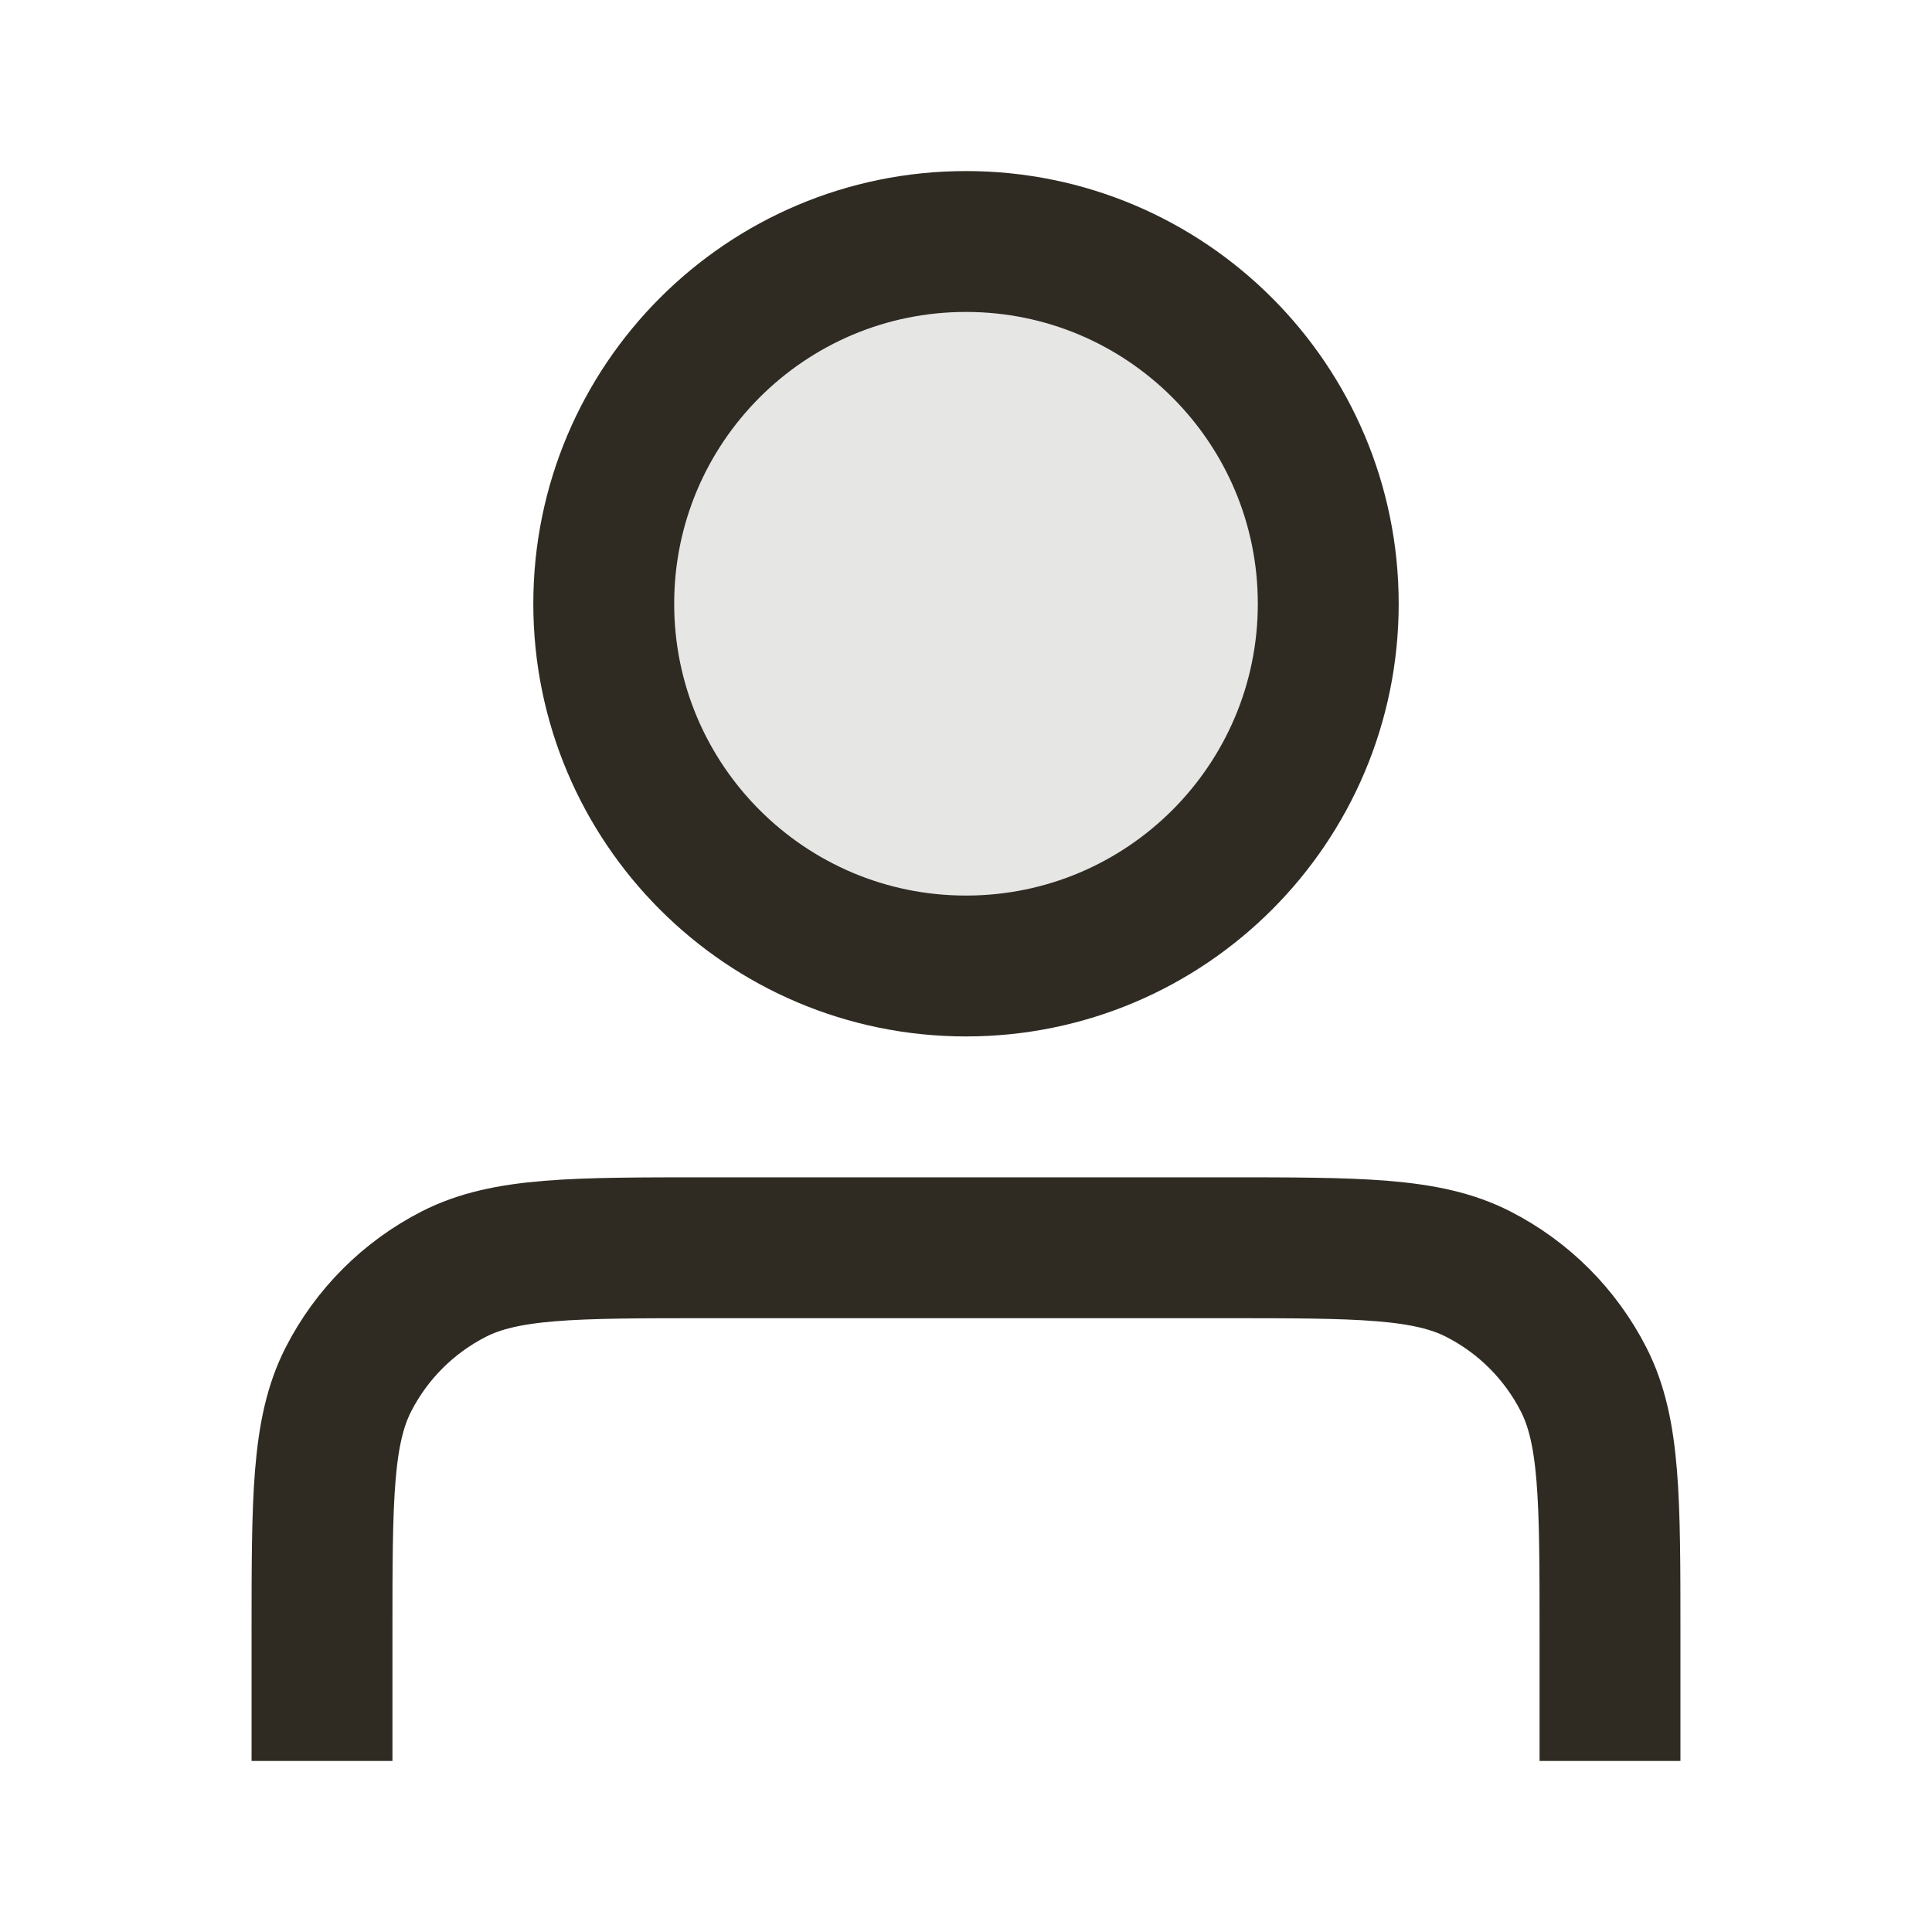
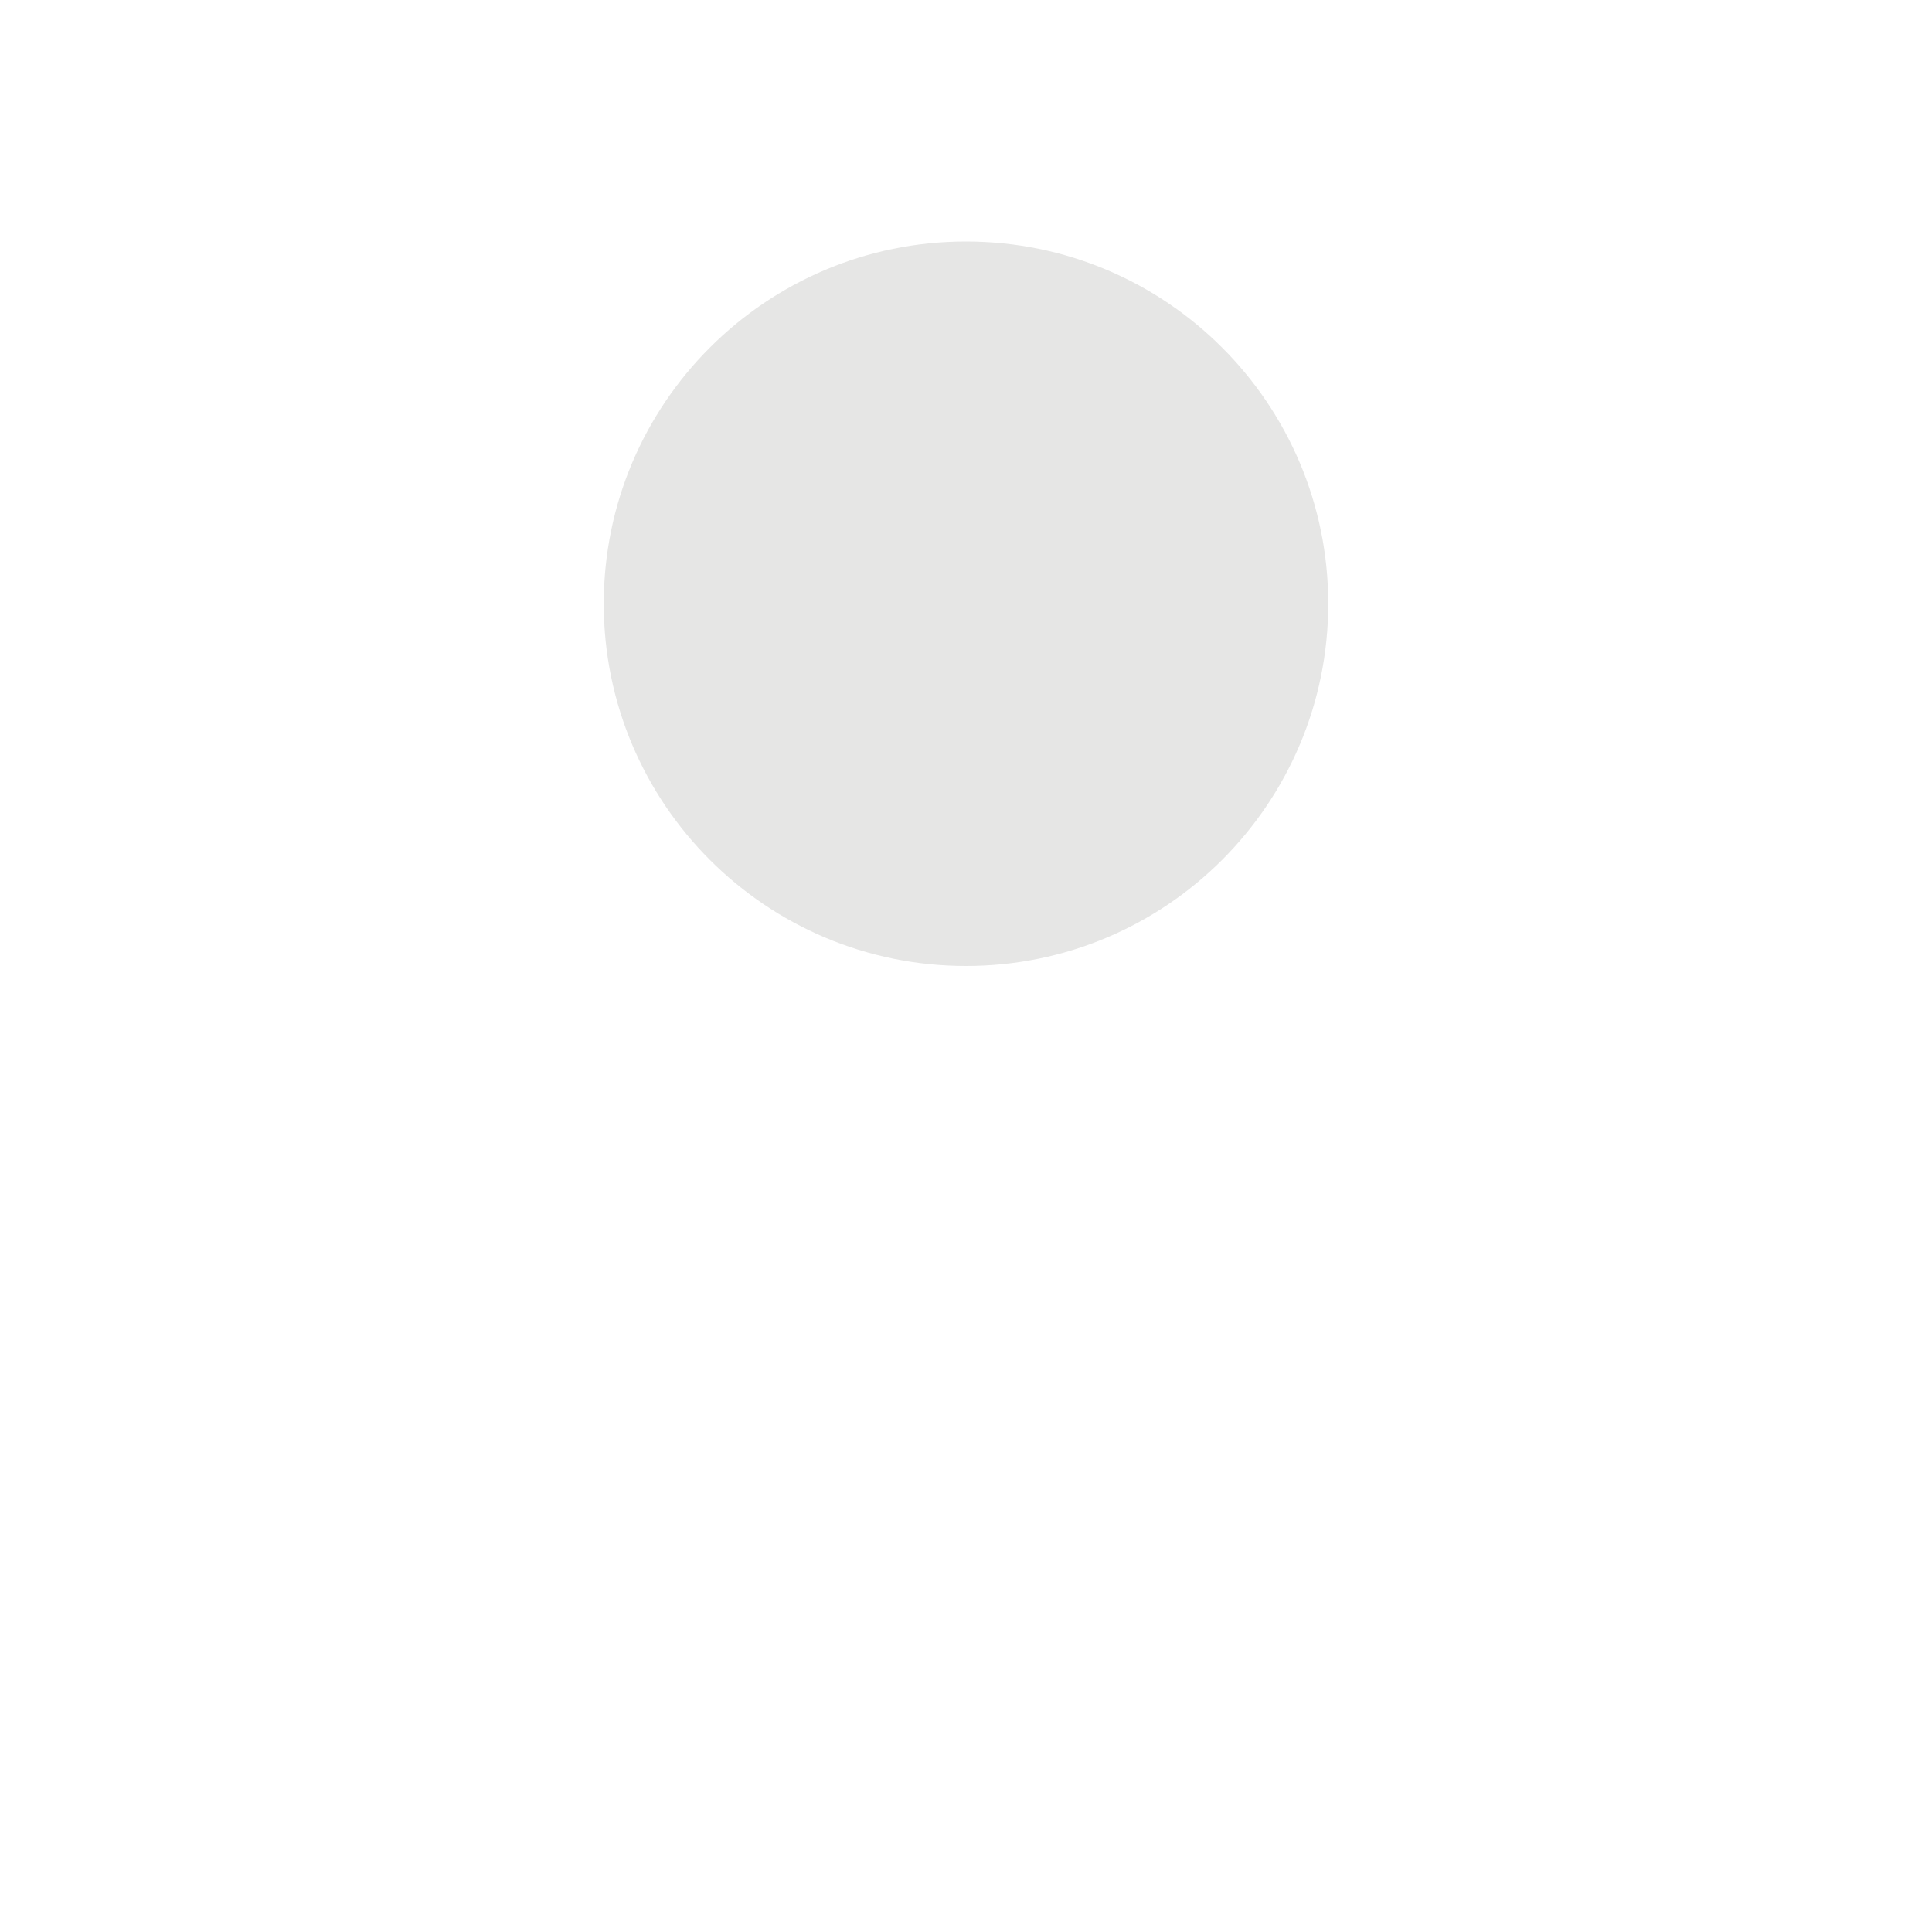
<svg xmlns="http://www.w3.org/2000/svg" width="24" height="24" viewBox="0 0 24 24" fill="none">
  <g clip-path="url(#clip0_3_11778)">
    <path opacity="0.12" d="M12 12C14.485 12 16.5 9.985 16.5 7.5C16.5 5.015 14.485 3 12 3C9.515 3 7.5 5.015 7.5 7.5C7.5 9.985 9.515 12 12 12Z" fill="#2F2B23" />
-     <path d="M20 21V20.3C20 18.62 20 17.78 19.673 17.138C19.385 16.573 18.927 16.115 18.362 15.827C17.72 15.5 16.88 15.5 15.2 15.5H8.8C7.12 15.5 6.28 15.5 5.638 15.827C5.074 16.115 4.615 16.573 4.327 17.138C4 17.78 4 18.62 4 20.3V21M16.5 7.5C16.5 9.985 14.485 12 12 12C9.515 12 7.5 9.985 7.5 7.5C7.5 5.015 9.515 3 12 3C14.485 3 16.5 5.015 16.5 7.5Z" stroke="#2F2B23" stroke-width="1.75" stroke-linecap="square" />
  </g>
  <defs>
    <clipPath id="clip0_3_11778">
      <rect width="24" height="24" fill="white" />
    </clipPath>
  </defs>
</svg>